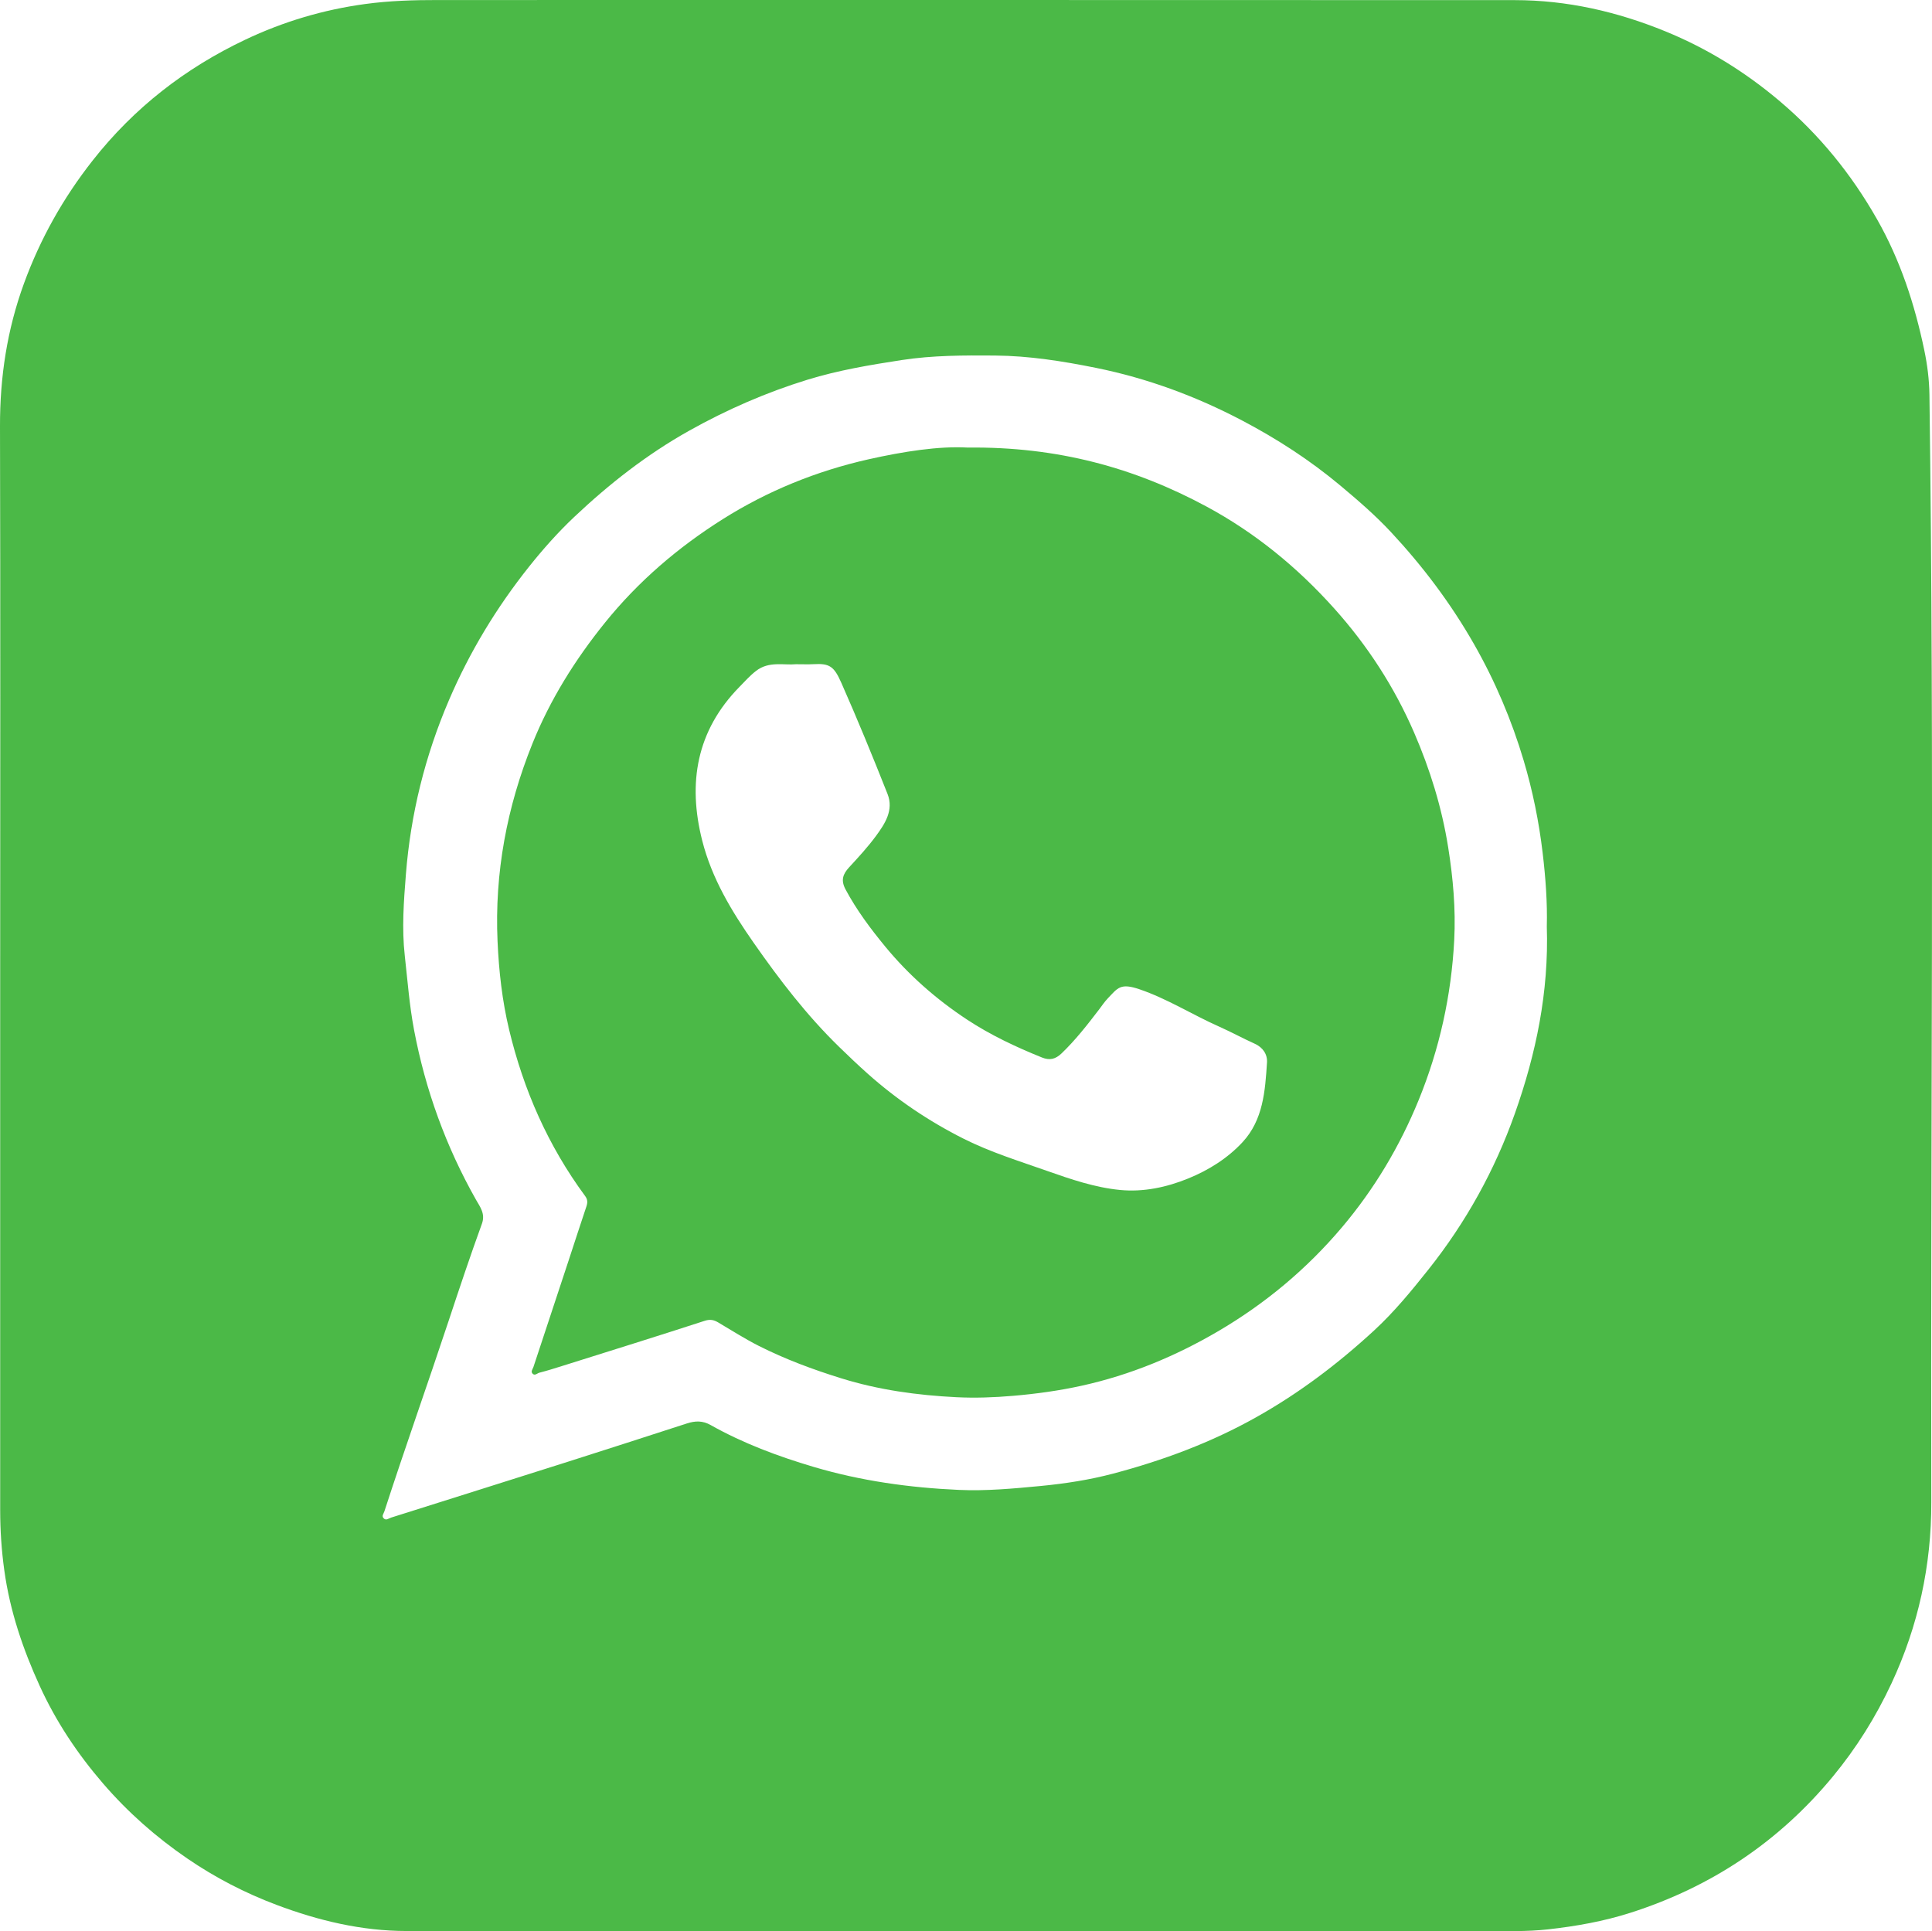
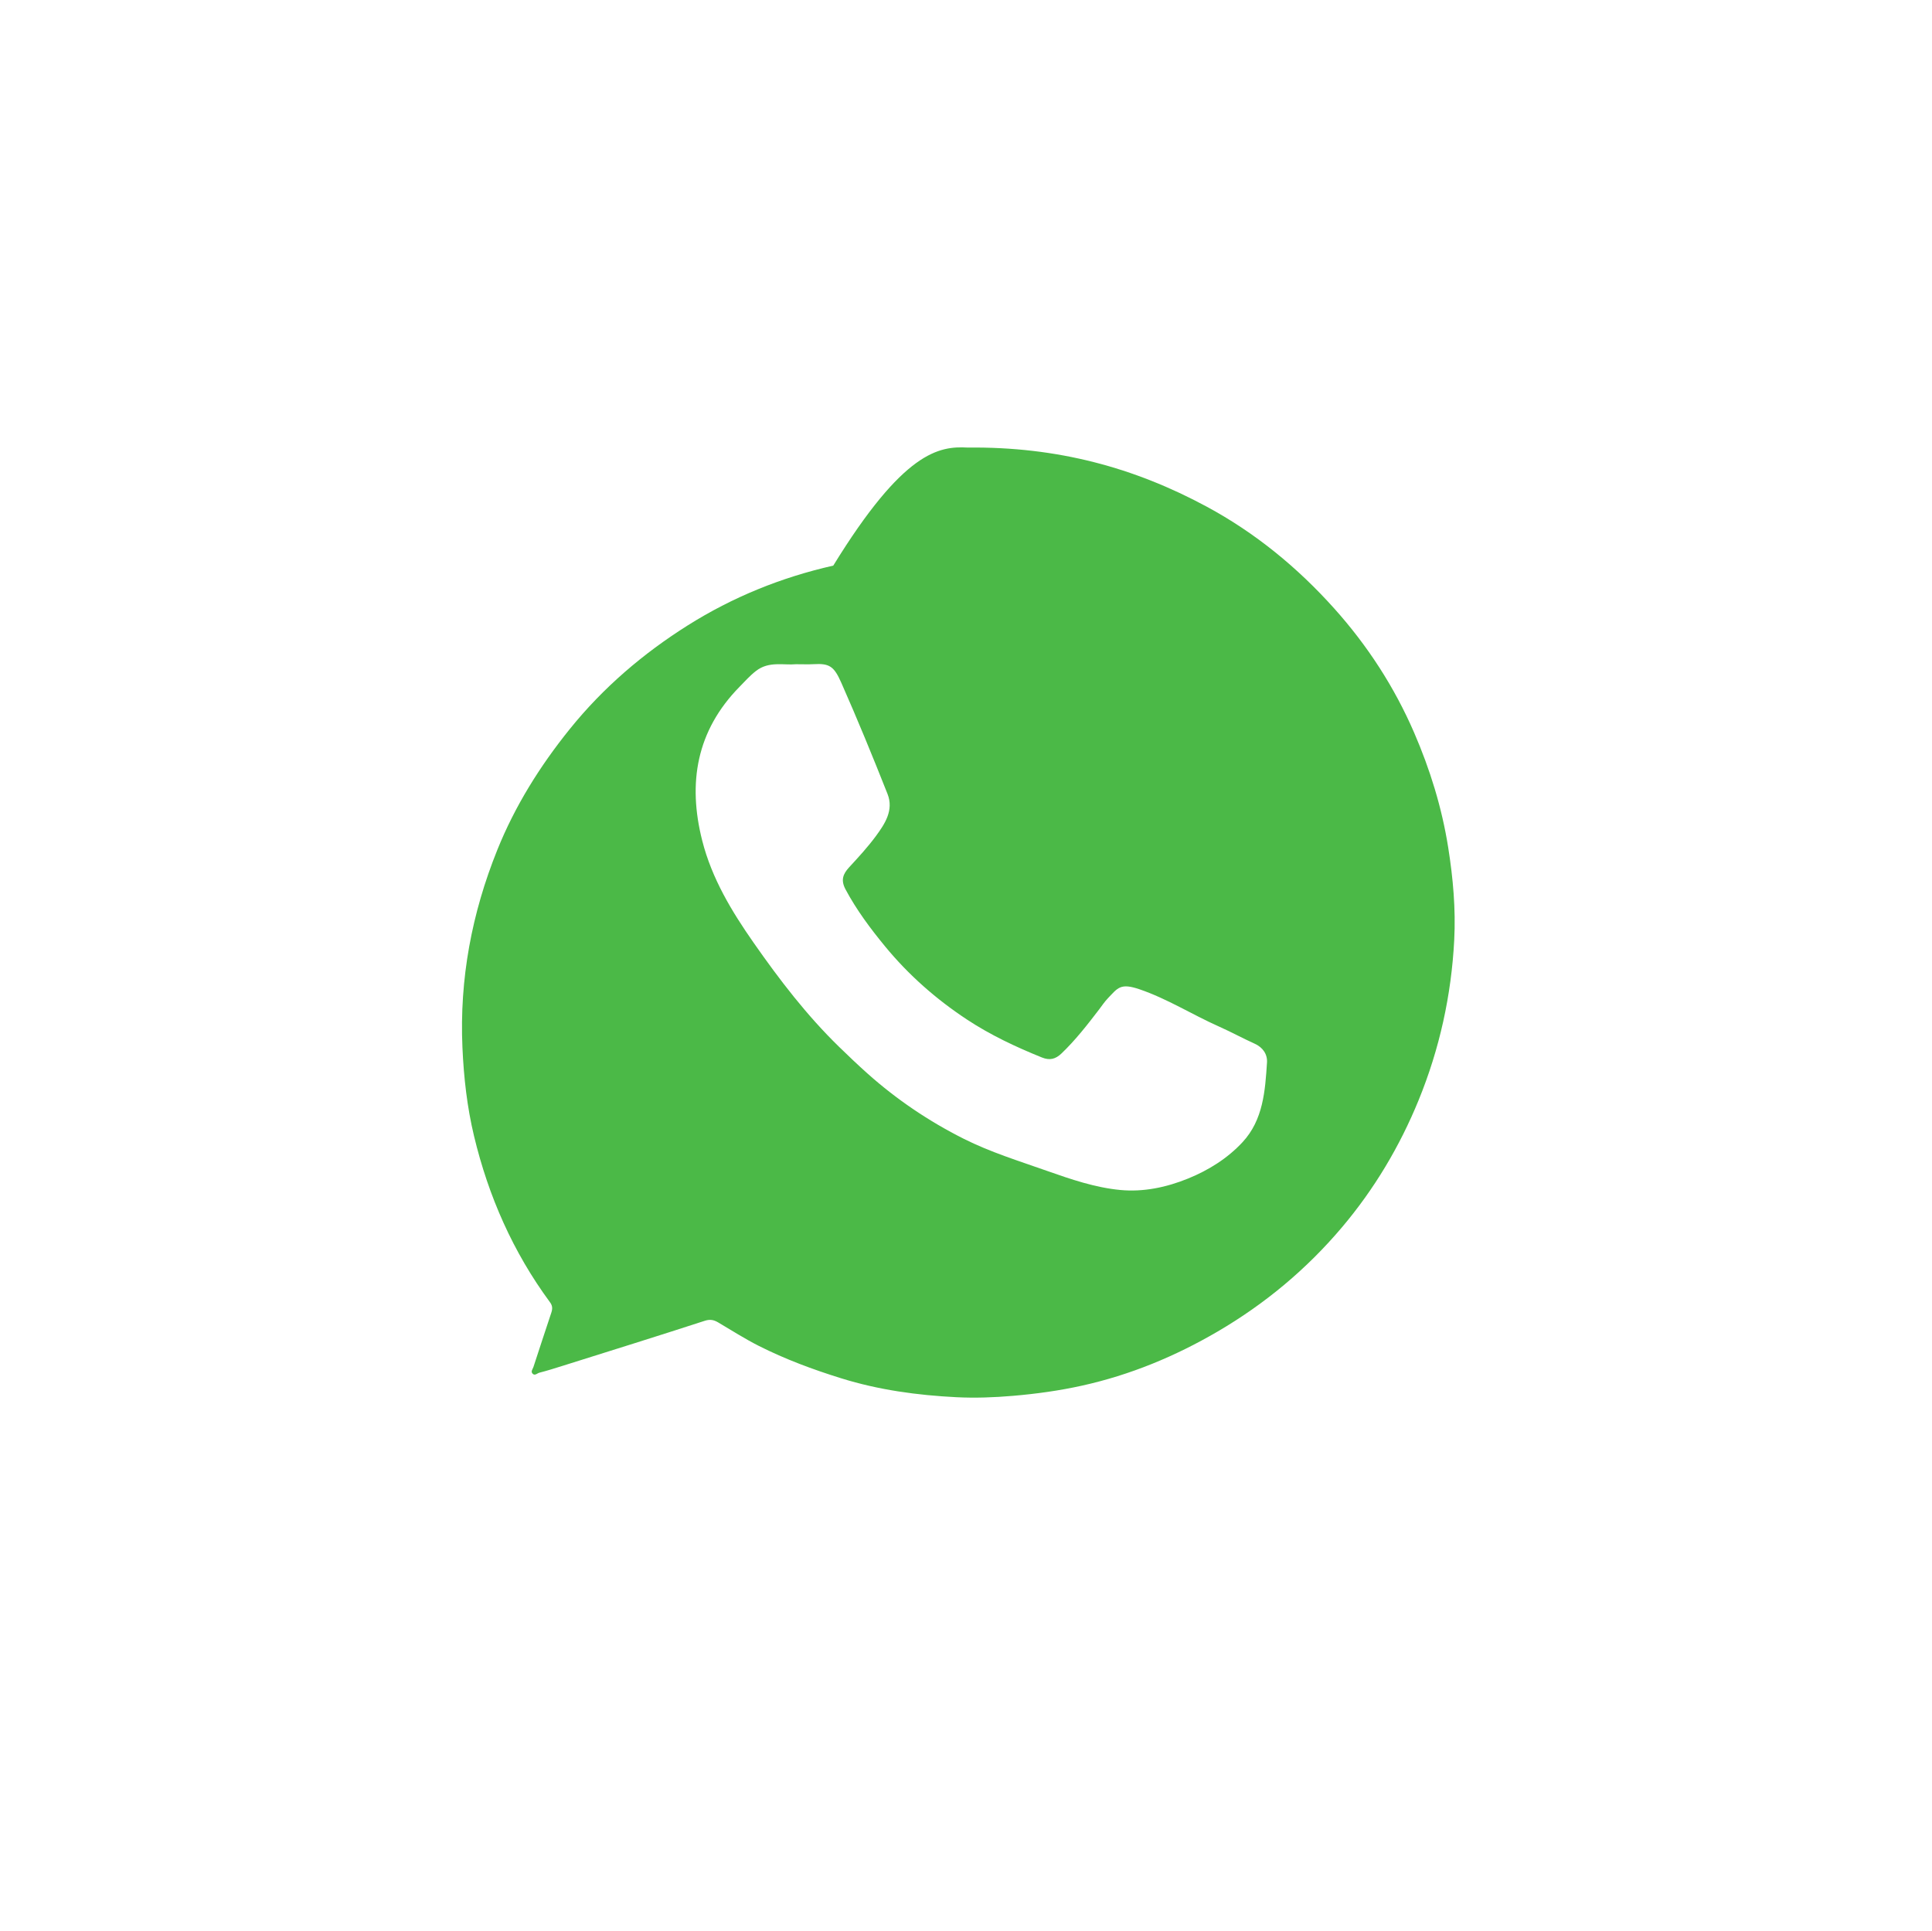
<svg xmlns="http://www.w3.org/2000/svg" version="1.1" id="Layer_1" x="0px" y="0px" width="64px" height="63.981px" viewBox="0 0 64 63.981" style="enable-background:new 0 0 64 63.981;" xml:space="preserve">
  <style type="text/css">
	.st0{fill:#4BB947;}
</style>
  <g>
-     <path class="st0" d="M0.006,31.989c0-5.955,0.01-11.91-0.006-17.865c-0.004-1.629,0.235-3.202,0.794-4.733   C1.335,7.91,2.091,6.562,3.069,5.318c1.37-1.744,3.066-3.059,5.053-4.002c1.259-0.598,2.584-0.994,3.976-1.183   c0.808-0.11,1.612-0.133,2.421-0.132c11.887,0,23.773-0.003,35.66,0.003c1.732,0.001,3.393,0.381,4.995,1.037   c1.388,0.568,2.643,1.346,3.787,2.315c1.31,1.109,2.368,2.413,3.216,3.904c0.775,1.361,1.251,2.825,1.568,4.344   c0.1,0.479,0.163,0.974,0.17,1.471c0.166,12.231,0.034,24.463,0.062,36.695c0.005,2.086-0.43,4.097-1.32,6.003   c-0.519,1.111-1.161,2.138-1.939,3.081c-1.79,2.168-4.034,3.662-6.709,4.517c-0.889,0.284-1.797,0.445-2.725,0.549   c-0.721,0.081-1.438,0.055-2.156,0.056c-11.887,0.006-23.773,0.008-35.66-0.001c-1.486-0.001-2.917-0.343-4.304-0.865   c-1.047-0.394-2.035-0.904-2.962-1.539c-1.036-0.71-1.964-1.528-2.786-2.481c-0.849-0.985-1.561-2.054-2.099-3.232   c-0.559-1.222-0.988-2.486-1.174-3.829c-0.093-0.667-0.137-1.33-0.137-2.001C0.008,44.015,0.006,38.002,0.006,31.989z    M51.24,30.695c0.021-0.784-0.039-1.611-0.138-2.441c-0.123-1.038-0.331-2.057-0.627-3.053c-0.4-1.345-0.947-2.634-1.644-3.857   c-0.768-1.347-1.691-2.575-2.746-3.708c-0.522-0.561-1.1-1.06-1.687-1.551c-1.003-0.838-2.09-1.543-3.244-2.15   c-1.534-0.807-3.146-1.403-4.846-1.747c-1.105-0.223-2.218-0.4-3.349-0.409c-1.03-0.008-2.058-0.008-3.085,0.149   c-1.054,0.162-2.101,0.337-3.122,0.651c-1.37,0.422-2.673,0.991-3.925,1.692c-1.397,0.782-2.644,1.76-3.802,2.853   c-0.537,0.507-1.033,1.065-1.494,1.643c-1.08,1.355-1.972,2.828-2.657,4.425c-0.793,1.848-1.27,3.776-1.428,5.772   c-0.07,0.893-0.139,1.79-0.037,2.701c0.092,0.821,0.153,1.643,0.307,2.457c0.377,1.989,1.056,3.864,2.053,5.627   c0.133,0.235,0.316,0.462,0.195,0.794c-0.387,1.065-0.746,2.141-1.102,3.216c-0.699,2.108-1.444,4.201-2.129,6.314   c-0.024,0.075-0.096,0.148-0.029,0.223c0.084,0.095,0.169,0.008,0.253-0.018c1.947-0.615,3.895-1.228,5.842-1.846   c1.321-0.42,2.64-0.847,3.959-1.274c0.272-0.088,0.517-0.096,0.783,0.054c1.077,0.606,2.227,1.035,3.41,1.386   c1.574,0.467,3.185,0.69,4.818,0.763c0.903,0.04,1.802-0.044,2.702-0.13c0.815-0.078,1.622-0.203,2.407-0.411   c1.647-0.436,3.237-1.026,4.732-1.865c1.427-0.8,2.717-1.777,3.914-2.881c0.664-0.613,1.236-1.312,1.798-2.019   c1.243-1.564,2.199-3.295,2.862-5.169C50.884,34.907,51.311,32.864,51.24,30.695z" />
-     <path class="st0" d="M32.056,14.828c2.974-0.034,5.525,0.667,7.917,1.957c1.61,0.868,3.011,2.018,4.228,3.377   c1.098,1.225,1.99,2.599,2.643,4.108c0.527,1.217,0.919,2.482,1.129,3.804c0.162,1.021,0.253,2.043,0.2,3.07   c-0.095,1.831-0.485,3.604-1.179,5.304c-0.627,1.535-1.47,2.947-2.538,4.211c-1.169,1.384-2.548,2.535-4.117,3.453   c-1.41,0.825-2.905,1.443-4.498,1.795c-0.748,0.166-1.51,0.271-2.28,0.337c-0.628,0.054-1.254,0.077-1.876,0.046   c-1.295-0.065-2.575-0.239-3.823-0.628c-0.936-0.291-1.85-0.631-2.723-1.071c-0.462-0.233-0.9-0.515-1.347-0.778   c-0.142-0.083-0.264-0.114-0.445-0.055c-1.57,0.51-3.146,1.001-4.721,1.496c-0.252,0.079-0.504,0.159-0.759,0.224   c-0.071,0.018-0.147,0.109-0.222,0.034c-0.073-0.074,0.001-0.149,0.026-0.224c0.389-1.173,0.776-2.347,1.163-3.521   c0.197-0.597,0.389-1.196,0.59-1.792c0.044-0.131,0.047-0.233-0.043-0.354c-1.222-1.658-2.037-3.508-2.515-5.504   c-0.23-0.96-0.34-1.939-0.384-2.932c-0.101-2.273,0.31-4.449,1.154-6.546c0.587-1.459,1.412-2.779,2.403-4.008   c1.108-1.374,2.425-2.499,3.905-3.432c1.487-0.937,3.102-1.593,4.822-1.981C29.929,14.957,31.099,14.774,32.056,14.828z    M26.371,22.006c-0.409,0.038-0.898-0.109-1.323,0.219c-0.205,0.158-0.373,0.348-0.551,0.53c-1.425,1.452-1.721,3.182-1.235,5.095   c0.319,1.256,0.974,2.34,1.71,3.393c0.854,1.222,1.755,2.398,2.825,3.44c0.307,0.299,0.617,0.594,0.938,0.881   c0.969,0.865,2.036,1.584,3.19,2.164c0.883,0.444,1.831,0.736,2.763,1.065c0.791,0.279,1.589,0.551,2.419,0.631   c0.768,0.074,1.536-0.087,2.255-0.381c0.677-0.276,1.302-0.667,1.799-1.203c0.684-0.737,0.749-1.699,0.81-2.64   c0.017-0.267-0.133-0.499-0.41-0.623c-0.399-0.18-0.784-0.391-1.184-0.569c-0.885-0.394-1.709-0.919-2.63-1.233   c-0.633-0.216-0.718-0.046-1.046,0.297c-0.111,0.116-0.201,0.252-0.299,0.381c-0.386,0.504-0.775,1.004-1.236,1.446   c-0.201,0.193-0.394,0.239-0.65,0.136c-0.866-0.35-1.708-0.745-2.489-1.261c-1.018-0.672-1.927-1.472-2.701-2.412   c-0.488-0.593-0.95-1.21-1.316-1.895c-0.164-0.307-0.088-0.51,0.123-0.738c0.305-0.33,0.611-0.663,0.878-1.024   c0.302-0.41,0.602-0.862,0.39-1.4c-0.489-1.236-0.993-2.467-1.531-3.683c-0.24-0.543-0.387-0.649-0.918-0.618   C26.776,22.014,26.601,22.006,26.371,22.006z" />
+     <path class="st0" d="M32.056,14.828c2.974-0.034,5.525,0.667,7.917,1.957c1.61,0.868,3.011,2.018,4.228,3.377   c1.098,1.225,1.99,2.599,2.643,4.108c0.527,1.217,0.919,2.482,1.129,3.804c0.162,1.021,0.253,2.043,0.2,3.07   c-0.095,1.831-0.485,3.604-1.179,5.304c-0.627,1.535-1.47,2.947-2.538,4.211c-1.169,1.384-2.548,2.535-4.117,3.453   c-1.41,0.825-2.905,1.443-4.498,1.795c-0.748,0.166-1.51,0.271-2.28,0.337c-0.628,0.054-1.254,0.077-1.876,0.046   c-1.295-0.065-2.575-0.239-3.823-0.628c-0.936-0.291-1.85-0.631-2.723-1.071c-0.462-0.233-0.9-0.515-1.347-0.778   c-0.142-0.083-0.264-0.114-0.445-0.055c-1.57,0.51-3.146,1.001-4.721,1.496c-0.252,0.079-0.504,0.159-0.759,0.224   c-0.071,0.018-0.147,0.109-0.222,0.034c-0.073-0.074,0.001-0.149,0.026-0.224c0.197-0.597,0.389-1.196,0.59-1.792c0.044-0.131,0.047-0.233-0.043-0.354c-1.222-1.658-2.037-3.508-2.515-5.504   c-0.23-0.96-0.34-1.939-0.384-2.932c-0.101-2.273,0.31-4.449,1.154-6.546c0.587-1.459,1.412-2.779,2.403-4.008   c1.108-1.374,2.425-2.499,3.905-3.432c1.487-0.937,3.102-1.593,4.822-1.981C29.929,14.957,31.099,14.774,32.056,14.828z    M26.371,22.006c-0.409,0.038-0.898-0.109-1.323,0.219c-0.205,0.158-0.373,0.348-0.551,0.53c-1.425,1.452-1.721,3.182-1.235,5.095   c0.319,1.256,0.974,2.34,1.71,3.393c0.854,1.222,1.755,2.398,2.825,3.44c0.307,0.299,0.617,0.594,0.938,0.881   c0.969,0.865,2.036,1.584,3.19,2.164c0.883,0.444,1.831,0.736,2.763,1.065c0.791,0.279,1.589,0.551,2.419,0.631   c0.768,0.074,1.536-0.087,2.255-0.381c0.677-0.276,1.302-0.667,1.799-1.203c0.684-0.737,0.749-1.699,0.81-2.64   c0.017-0.267-0.133-0.499-0.41-0.623c-0.399-0.18-0.784-0.391-1.184-0.569c-0.885-0.394-1.709-0.919-2.63-1.233   c-0.633-0.216-0.718-0.046-1.046,0.297c-0.111,0.116-0.201,0.252-0.299,0.381c-0.386,0.504-0.775,1.004-1.236,1.446   c-0.201,0.193-0.394,0.239-0.65,0.136c-0.866-0.35-1.708-0.745-2.489-1.261c-1.018-0.672-1.927-1.472-2.701-2.412   c-0.488-0.593-0.95-1.21-1.316-1.895c-0.164-0.307-0.088-0.51,0.123-0.738c0.305-0.33,0.611-0.663,0.878-1.024   c0.302-0.41,0.602-0.862,0.39-1.4c-0.489-1.236-0.993-2.467-1.531-3.683c-0.24-0.543-0.387-0.649-0.918-0.618   C26.776,22.014,26.601,22.006,26.371,22.006z" />
  </g>
</svg>